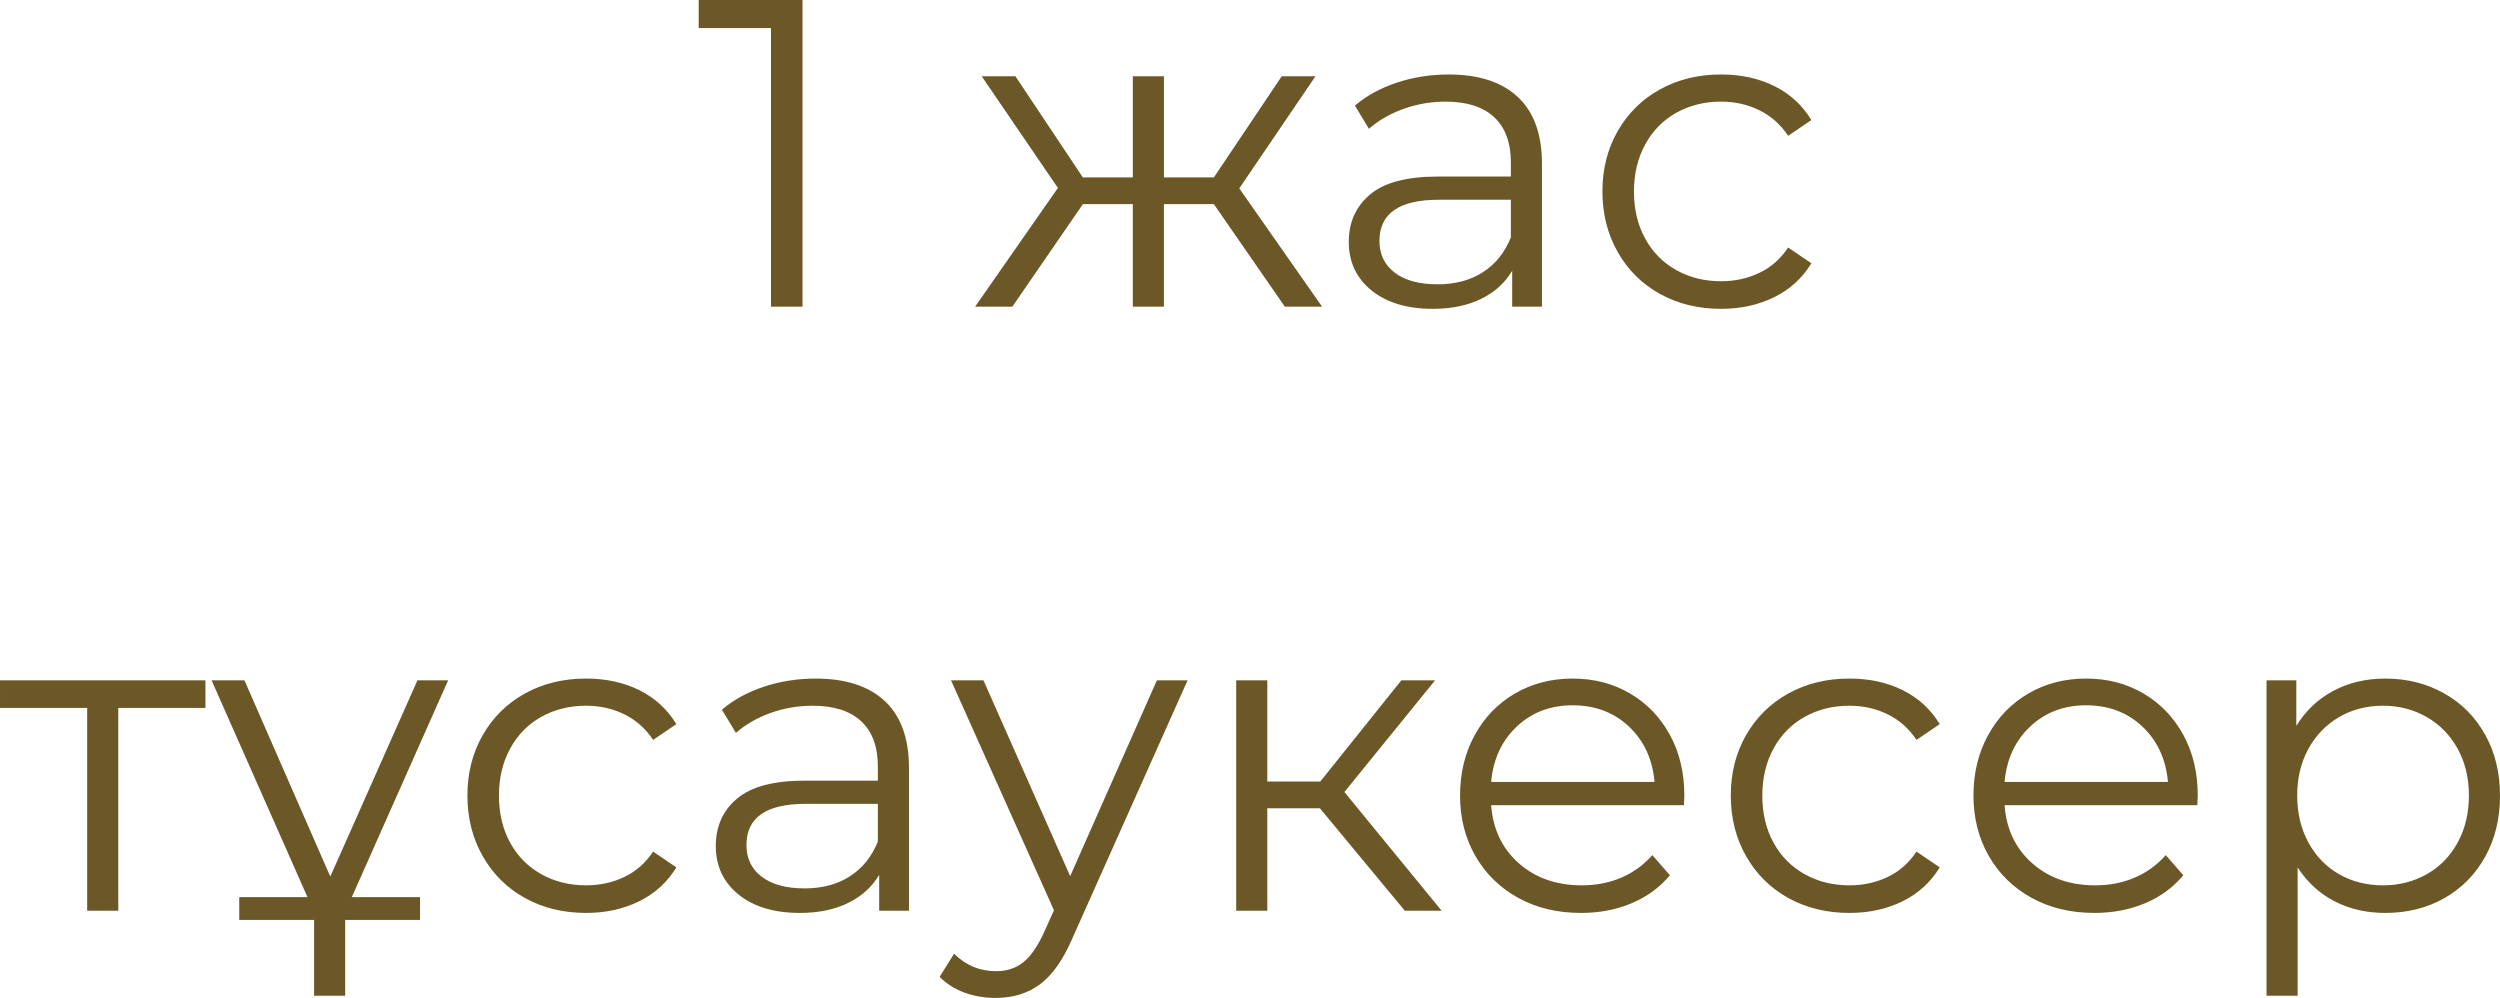
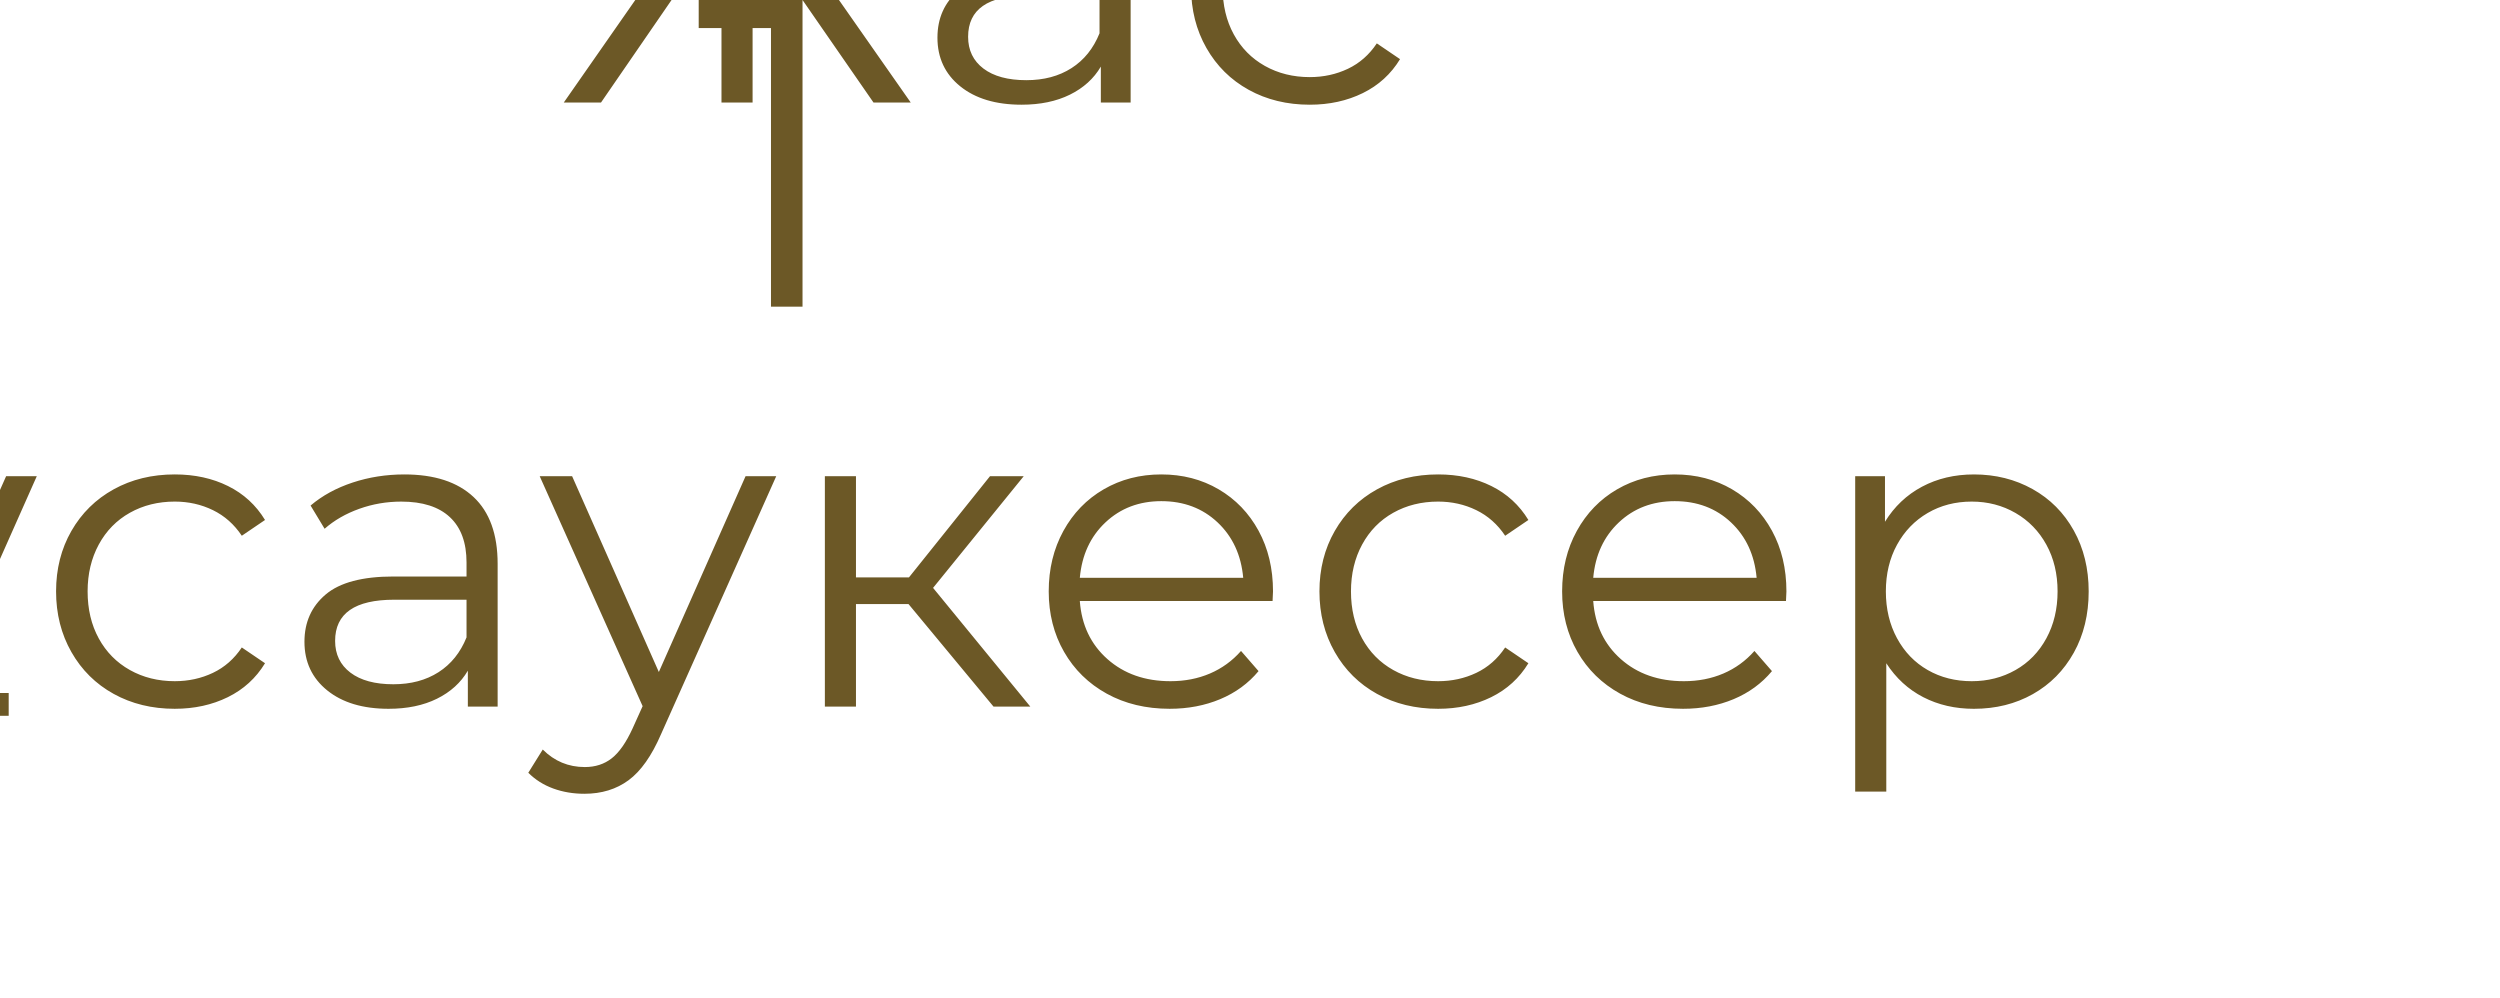
<svg xmlns="http://www.w3.org/2000/svg" xml:space="preserve" width="105.17mm" height="41.98mm" version="1.1" style="shape-rendering:geometricPrecision; text-rendering:geometricPrecision; image-rendering:optimizeQuality; fill-rule:evenodd; clip-rule:evenodd" viewBox="0 0 10417.92 4158.4">
  <defs>
    <style type="text/css"> .fil0 {fill:#6C5826;fill-rule:nonzero} </style>
  </defs>
  <g id="Слой_x0020_1">
-     <path class="fil0" d="M3344.25 0l0 1277.83 -131.44 0 0 -1161 -301.19 0 0 -116.83 432.63 0zm1714.11 850.67l-208.1 0 0 427.16 -129.61 0 0 -427.16 -208.11 0 -293.89 427.16 -155.16 0 345.01 -494.7 -317.63 -465.49 140.56 0 281.12 421.69 208.11 0 0 -421.69 129.61 0 0 421.69 208.1 0 282.95 -421.69 140.56 0 -317.64 467.32 345.02 492.87 -155.16 0 -295.73 -427.16zm978.45 -540.34c125.35,0 221.48,31.34 288.43,94.02 66.93,62.67 100.4,155.46 100.4,278.38l0 595.1 -124.13 0 0 -149.69c-29.21,49.9 -72.1,88.83 -128.7,116.83 -56.59,27.99 -123.83,41.98 -201.71,41.98 -107.1,0 -192.29,-25.56 -255.57,-76.66 -63.28,-51.11 -94.93,-118.66 -94.93,-202.63 0,-81.53 29.52,-147.25 88.54,-197.14 59.02,-49.91 153.03,-74.85 282.04,-74.85l304.85 0 0 -58.41c0,-82.75 -23.12,-145.73 -69.37,-188.93 -46.24,-43.21 -113.79,-64.8 -202.62,-64.8 -60.85,0 -119.27,10.03 -175.24,30.11 -55.99,20.08 -104.05,47.77 -144.22,83.06l-58.41 -96.75c48.68,-41.38 107.1,-73.32 175.24,-95.84 68.15,-22.52 139.96,-33.77 215.41,-33.77zm-45.64 874.4c73.02,0 135.69,-16.74 188.02,-50.2 52.33,-33.47 91.27,-81.84 116.83,-145.13l0 -156.99 -301.2 0c-164.29,0 -246.44,57.2 -246.44,171.6 0,55.98 21.3,100.09 63.89,132.34 42.59,32.25 102.23,48.38 178.9,48.38zm1181.08 102.22c-94.93,0 -179.81,-20.68 -254.66,-62.06 -74.84,-41.38 -133.56,-99.49 -176.15,-174.33 -42.59,-74.85 -63.89,-159.13 -63.89,-252.83 0,-93.71 21.3,-177.68 63.89,-251.91 42.59,-74.24 101.32,-132.04 176.15,-173.42 74.85,-41.38 159.73,-62.07 254.66,-62.07 82.75,0 156.68,16.13 221.79,48.38 65.11,32.24 116.53,79.4 154.25,141.46l-96.75 65.72c-31.64,-47.47 -71.8,-83.06 -120.48,-106.79 -48.68,-23.73 -101.61,-35.59 -158.81,-35.59 -69.37,0 -131.74,15.51 -187.11,46.55 -55.37,31.03 -98.57,75.15 -129.61,132.34 -31.03,57.2 -46.55,122.31 -46.55,195.33 0,74.23 15.51,139.64 46.55,196.23 31.03,56.59 74.23,100.4 129.61,131.43 55.37,31.03 117.74,46.56 187.11,46.56 57.2,0 110.13,-11.57 158.81,-34.69 48.69,-23.12 88.84,-58.41 120.48,-105.87l96.75 65.71c-37.72,62.07 -89.45,109.22 -155.16,141.47 -65.71,32.25 -139.34,48.37 -220.88,48.37zm-6316.11 1663l-363.26 0 0 845.19 -129.61 0 0 -845.19 -363.26 0 0 -115.01 856.14 0 0 115.01zm582.32 850.67l0 348.66 -129.61 0 0 -348.66 -427.16 -965.67 136.91 0 357.8 817.81 363.26 -817.81 127.78 0 -428.99 965.67zm-441.46 -62.07l753.31 0 0 94.93 -753.31 0 0 -94.93zm1445.47 65.71c-94.93,0 -179.81,-20.68 -254.66,-62.06 -74.84,-41.38 -133.56,-99.49 -176.15,-174.33 -42.59,-74.85 -63.89,-159.13 -63.89,-252.83 0,-93.71 21.3,-177.68 63.89,-251.91 42.59,-74.24 101.32,-132.04 176.15,-173.42 74.85,-41.38 159.73,-62.07 254.66,-62.07 82.75,0 156.68,16.13 221.79,48.38 65.11,32.24 116.53,79.4 154.25,141.46l-96.75 65.72c-31.64,-47.47 -71.8,-83.06 -120.48,-106.79 -48.68,-23.73 -101.61,-35.59 -158.81,-35.59 -69.37,0 -131.74,15.51 -187.11,46.55 -55.37,31.03 -98.57,75.15 -129.61,132.34 -31.03,57.2 -46.55,122.31 -46.55,195.33 0,74.23 15.51,139.64 46.55,196.23 31.03,56.59 74.23,100.4 129.61,131.43 55.37,31.03 117.74,46.56 187.11,46.56 57.2,0 110.13,-11.57 158.81,-34.69 48.69,-23.12 88.84,-58.41 120.48,-105.87l96.75 65.71c-37.72,62.07 -89.45,109.22 -155.16,141.47 -65.71,32.25 -139.34,48.37 -220.88,48.37zm956.54 -976.62c125.35,0 221.48,31.34 288.43,94.02 66.93,62.67 100.4,155.46 100.4,278.38l0 595.1 -124.13 0 0 -149.69c-29.21,49.9 -72.1,88.83 -128.7,116.83 -56.59,27.99 -123.83,41.98 -201.71,41.98 -107.1,0 -192.29,-25.56 -255.57,-76.66 -63.28,-51.11 -94.93,-118.66 -94.93,-202.63 0,-81.53 29.52,-147.25 88.54,-197.14 59.02,-49.91 153.03,-74.85 282.04,-74.85l304.85 0 0 -58.41c0,-82.75 -23.12,-145.73 -69.37,-188.93 -46.24,-43.21 -113.79,-64.8 -202.62,-64.8 -60.85,0 -119.27,10.03 -175.24,30.11 -55.99,20.08 -104.05,47.77 -144.22,83.06l-58.41 -96.75c48.68,-41.38 107.1,-73.32 175.24,-95.84 68.15,-22.52 139.96,-33.77 215.41,-33.77zm-45.64 874.4c73.02,0 135.69,-16.74 188.02,-50.2 52.33,-33.47 91.27,-81.84 116.83,-145.13l0 -156.99 -301.2 0c-164.29,0 -246.44,57.2 -246.44,171.6 0,55.98 21.3,100.09 63.89,132.34 42.59,32.25 102.23,48.38 178.9,48.38zm1595.45 -867.1l-480.09 1075.2c-38.95,90.05 -83.97,153.95 -135.09,191.68 -51.11,37.72 -112.57,56.58 -184.38,56.58 -46.24,0 -89.45,-7.3 -129.61,-21.9 -40.16,-14.6 -74.85,-36.51 -104.05,-65.71l60.24 -96.75c48.68,48.68 107.1,73.02 175.24,73.02 43.81,0 81.24,-12.16 112.27,-36.51 31.03,-24.34 59.93,-65.71 86.71,-124.13l41.99 -93.09 -428.99 -958.37 135.09 0 361.44 815.99 361.44 -815.99 127.78 0zm551.3 533.04l-219.06 0 0 427.16 -129.61 0 0 -960.2 129.61 0 0 421.69 220.88 0 337.71 -421.69 140.56 0 -377.88 465.49 405.26 494.7 -153.33 0 -354.14 -427.16zm1516.96 -12.78l-803.21 0c7.3,99.79 45.64,180.41 115.01,241.87 69.37,61.46 156.99,92.19 262.87,92.19 59.63,0 114.39,-10.65 164.29,-31.95 49.9,-21.3 93.1,-52.64 129.61,-94.02l73.03 83.97c-42.59,51.11 -95.84,90.05 -159.73,116.83 -63.89,26.78 -134.17,40.16 -210.84,40.16 -98.57,0 -185.89,-20.99 -261.95,-62.97 -76.07,-41.99 -135.39,-100.1 -177.99,-174.33 -42.59,-74.24 -63.89,-158.22 -63.89,-251.91 0,-93.71 20.39,-177.68 61.16,-251.91 40.76,-74.24 96.75,-132.04 167.94,-173.42 71.19,-41.38 151.2,-62.07 240.05,-62.07 88.83,0 168.55,20.69 239.14,62.07 70.59,41.38 125.95,98.88 166.12,172.5 40.16,73.63 60.24,157.91 60.24,252.83l-1.82 40.16zm-463.67 -416.21c-92.49,0 -170.07,29.52 -232.75,88.54 -62.67,59.02 -98.28,136 -106.79,230.92l680.9 0c-8.52,-94.93 -44.12,-171.9 -106.79,-230.92 -62.67,-59.02 -140.86,-88.54 -234.57,-88.54zm1153.7 865.27c-94.93,0 -179.81,-20.68 -254.66,-62.06 -74.84,-41.38 -133.56,-99.49 -176.15,-174.33 -42.59,-74.85 -63.89,-159.13 -63.89,-252.83 0,-93.71 21.3,-177.68 63.89,-251.91 42.59,-74.24 101.32,-132.04 176.15,-173.42 74.85,-41.38 159.73,-62.07 254.66,-62.07 82.75,0 156.68,16.13 221.79,48.38 65.11,32.24 116.53,79.4 154.25,141.46l-96.75 65.72c-31.64,-47.47 -71.8,-83.06 -120.48,-106.79 -48.68,-23.73 -101.61,-35.59 -158.81,-35.59 -69.37,0 -131.74,15.51 -187.11,46.55 -55.37,31.03 -98.57,75.15 -129.61,132.34 -31.03,57.2 -46.55,122.31 -46.55,195.33 0,74.23 15.51,139.64 46.55,196.23 31.03,56.59 74.23,100.4 129.61,131.43 55.37,31.03 117.74,46.56 187.11,46.56 57.2,0 110.13,-11.57 158.81,-34.69 48.69,-23.12 88.84,-58.41 120.48,-105.87l96.75 65.71c-37.72,62.07 -89.45,109.22 -155.16,141.47 -65.71,32.25 -139.34,48.37 -220.88,48.37zm1449.42 -449.06l-803.21 0c7.3,99.79 45.64,180.41 115.01,241.87 69.37,61.46 156.99,92.19 262.87,92.19 59.63,0 114.39,-10.65 164.29,-31.95 49.9,-21.3 93.1,-52.64 129.61,-94.02l73.03 83.97c-42.59,51.11 -95.84,90.05 -159.73,116.83 -63.89,26.78 -134.17,40.16 -210.84,40.16 -98.57,0 -185.89,-20.99 -261.95,-62.97 -76.07,-41.99 -135.39,-100.1 -177.99,-174.33 -42.59,-74.24 -63.89,-158.22 -63.89,-251.91 0,-93.71 20.39,-177.68 61.16,-251.91 40.76,-74.24 96.75,-132.04 167.94,-173.42 71.19,-41.38 151.2,-62.07 240.05,-62.07 88.83,0 168.55,20.69 239.14,62.07 70.59,41.38 125.95,98.88 166.12,172.5 40.16,73.63 60.24,157.91 60.24,252.83l-1.82 40.16zm-463.67 -416.21c-92.49,0 -170.07,29.52 -232.75,88.54 -62.67,59.02 -98.28,136 -106.79,230.92l680.9 0c-8.52,-94.93 -44.12,-171.9 -106.79,-230.92 -62.67,-59.02 -140.86,-88.54 -234.57,-88.54zm1246.79 -111.35c90.06,0 171.6,20.39 244.61,61.15 73.03,40.77 130.22,98.28 171.6,172.51 41.38,74.23 62.06,158.82 62.06,253.75 0,96.14 -20.68,181.33 -62.06,255.56 -41.38,74.23 -98.28,131.74 -170.69,172.51 -72.41,40.77 -154.25,61.15 -245.52,61.15 -77.88,0 -148.16,-16.12 -210.83,-48.37 -62.67,-32.25 -114.09,-79.4 -154.25,-141.47l0 534.86 -129.61 0 0 -1314.34 124.13 0 0 189.85c38.94,-63.29 90.36,-111.96 154.25,-146.04 63.89,-34.08 136,-51.11 216.31,-51.11zm-9.12 861.62c66.93,0 127.78,-15.52 182.54,-46.56 54.77,-31.02 97.66,-75.15 128.7,-132.34 31.03,-57.2 46.55,-122.31 46.55,-195.32 0,-73.03 -15.51,-137.83 -46.55,-194.42 -31.03,-56.58 -73.93,-100.7 -128.7,-132.34 -54.76,-31.64 -115.61,-47.46 -182.54,-47.46 -68.15,0 -129.31,15.82 -183.46,47.46 -54.15,31.64 -96.75,75.76 -127.77,132.34 -31.03,56.59 -46.56,121.4 -46.56,194.42 0,73.02 15.52,138.13 46.56,195.32 31.02,57.2 73.62,101.32 127.77,132.34 54.15,31.03 115.31,46.56 183.46,46.56z" />
+     <path class="fil0" d="M3344.25 0l0 1277.83 -131.44 0 0 -1161 -301.19 0 0 -116.83 432.63 0zl-208.1 0 0 427.16 -129.61 0 0 -427.16 -208.11 0 -293.89 427.16 -155.16 0 345.01 -494.7 -317.63 -465.49 140.56 0 281.12 421.69 208.11 0 0 -421.69 129.61 0 0 421.69 208.1 0 282.95 -421.69 140.56 0 -317.64 467.32 345.02 492.87 -155.16 0 -295.73 -427.16zm978.45 -540.34c125.35,0 221.48,31.34 288.43,94.02 66.93,62.67 100.4,155.46 100.4,278.38l0 595.1 -124.13 0 0 -149.69c-29.21,49.9 -72.1,88.83 -128.7,116.83 -56.59,27.99 -123.83,41.98 -201.71,41.98 -107.1,0 -192.29,-25.56 -255.57,-76.66 -63.28,-51.11 -94.93,-118.66 -94.93,-202.63 0,-81.53 29.52,-147.25 88.54,-197.14 59.02,-49.91 153.03,-74.85 282.04,-74.85l304.85 0 0 -58.41c0,-82.75 -23.12,-145.73 -69.37,-188.93 -46.24,-43.21 -113.79,-64.8 -202.62,-64.8 -60.85,0 -119.27,10.03 -175.24,30.11 -55.99,20.08 -104.05,47.77 -144.22,83.06l-58.41 -96.75c48.68,-41.38 107.1,-73.32 175.24,-95.84 68.15,-22.52 139.96,-33.77 215.41,-33.77zm-45.64 874.4c73.02,0 135.69,-16.74 188.02,-50.2 52.33,-33.47 91.27,-81.84 116.83,-145.13l0 -156.99 -301.2 0c-164.29,0 -246.44,57.2 -246.44,171.6 0,55.98 21.3,100.09 63.89,132.34 42.59,32.25 102.23,48.38 178.9,48.38zm1181.08 102.22c-94.93,0 -179.81,-20.68 -254.66,-62.06 -74.84,-41.38 -133.56,-99.49 -176.15,-174.33 -42.59,-74.85 -63.89,-159.13 -63.89,-252.83 0,-93.71 21.3,-177.68 63.89,-251.91 42.59,-74.24 101.32,-132.04 176.15,-173.42 74.85,-41.38 159.73,-62.07 254.66,-62.07 82.75,0 156.68,16.13 221.79,48.38 65.11,32.24 116.53,79.4 154.25,141.46l-96.75 65.72c-31.64,-47.47 -71.8,-83.06 -120.48,-106.79 -48.68,-23.73 -101.61,-35.59 -158.81,-35.59 -69.37,0 -131.74,15.51 -187.11,46.55 -55.37,31.03 -98.57,75.15 -129.61,132.34 -31.03,57.2 -46.55,122.31 -46.55,195.33 0,74.23 15.51,139.64 46.55,196.23 31.03,56.59 74.23,100.4 129.61,131.43 55.37,31.03 117.74,46.56 187.11,46.56 57.2,0 110.13,-11.57 158.81,-34.69 48.69,-23.12 88.84,-58.41 120.48,-105.87l96.75 65.71c-37.72,62.07 -89.45,109.22 -155.16,141.47 -65.71,32.25 -139.34,48.37 -220.88,48.37zm-6316.11 1663l-363.26 0 0 845.19 -129.61 0 0 -845.19 -363.26 0 0 -115.01 856.14 0 0 115.01zm582.32 850.67l0 348.66 -129.61 0 0 -348.66 -427.16 -965.67 136.91 0 357.8 817.81 363.26 -817.81 127.78 0 -428.99 965.67zm-441.46 -62.07l753.31 0 0 94.93 -753.31 0 0 -94.93zm1445.47 65.71c-94.93,0 -179.81,-20.68 -254.66,-62.06 -74.84,-41.38 -133.56,-99.49 -176.15,-174.33 -42.59,-74.85 -63.89,-159.13 -63.89,-252.83 0,-93.71 21.3,-177.68 63.89,-251.91 42.59,-74.24 101.32,-132.04 176.15,-173.42 74.85,-41.38 159.73,-62.07 254.66,-62.07 82.75,0 156.68,16.13 221.79,48.38 65.11,32.24 116.53,79.4 154.25,141.46l-96.75 65.72c-31.64,-47.47 -71.8,-83.06 -120.48,-106.79 -48.68,-23.73 -101.61,-35.59 -158.81,-35.59 -69.37,0 -131.74,15.51 -187.11,46.55 -55.37,31.03 -98.57,75.15 -129.61,132.34 -31.03,57.2 -46.55,122.31 -46.55,195.33 0,74.23 15.51,139.64 46.55,196.23 31.03,56.59 74.23,100.4 129.61,131.43 55.37,31.03 117.74,46.56 187.11,46.56 57.2,0 110.13,-11.57 158.81,-34.69 48.69,-23.12 88.84,-58.41 120.48,-105.87l96.75 65.71c-37.72,62.07 -89.45,109.22 -155.16,141.47 -65.71,32.25 -139.34,48.37 -220.88,48.37zm956.54 -976.62c125.35,0 221.48,31.34 288.43,94.02 66.93,62.67 100.4,155.46 100.4,278.38l0 595.1 -124.13 0 0 -149.69c-29.21,49.9 -72.1,88.83 -128.7,116.83 -56.59,27.99 -123.83,41.98 -201.71,41.98 -107.1,0 -192.29,-25.56 -255.57,-76.66 -63.28,-51.11 -94.93,-118.66 -94.93,-202.63 0,-81.53 29.52,-147.25 88.54,-197.14 59.02,-49.91 153.03,-74.85 282.04,-74.85l304.85 0 0 -58.41c0,-82.75 -23.12,-145.73 -69.37,-188.93 -46.24,-43.21 -113.79,-64.8 -202.62,-64.8 -60.85,0 -119.27,10.03 -175.24,30.11 -55.99,20.08 -104.05,47.77 -144.22,83.06l-58.41 -96.75c48.68,-41.38 107.1,-73.32 175.24,-95.84 68.15,-22.52 139.96,-33.77 215.41,-33.77zm-45.64 874.4c73.02,0 135.69,-16.74 188.02,-50.2 52.33,-33.47 91.27,-81.84 116.83,-145.13l0 -156.99 -301.2 0c-164.29,0 -246.44,57.2 -246.44,171.6 0,55.98 21.3,100.09 63.89,132.34 42.59,32.25 102.23,48.38 178.9,48.38zm1595.45 -867.1l-480.09 1075.2c-38.95,90.05 -83.97,153.95 -135.09,191.68 -51.11,37.72 -112.57,56.58 -184.38,56.58 -46.24,0 -89.45,-7.3 -129.61,-21.9 -40.16,-14.6 -74.85,-36.51 -104.05,-65.71l60.24 -96.75c48.68,48.68 107.1,73.02 175.24,73.02 43.81,0 81.24,-12.16 112.27,-36.51 31.03,-24.34 59.93,-65.71 86.71,-124.13l41.99 -93.09 -428.99 -958.37 135.09 0 361.44 815.99 361.44 -815.99 127.78 0zm551.3 533.04l-219.06 0 0 427.16 -129.61 0 0 -960.2 129.61 0 0 421.69 220.88 0 337.71 -421.69 140.56 0 -377.88 465.49 405.26 494.7 -153.33 0 -354.14 -427.16zm1516.96 -12.78l-803.21 0c7.3,99.79 45.64,180.41 115.01,241.87 69.37,61.46 156.99,92.19 262.87,92.19 59.63,0 114.39,-10.65 164.29,-31.95 49.9,-21.3 93.1,-52.64 129.61,-94.02l73.03 83.97c-42.59,51.11 -95.84,90.05 -159.73,116.83 -63.89,26.78 -134.17,40.16 -210.84,40.16 -98.57,0 -185.89,-20.99 -261.95,-62.97 -76.07,-41.99 -135.39,-100.1 -177.99,-174.33 -42.59,-74.24 -63.89,-158.22 -63.89,-251.91 0,-93.71 20.39,-177.68 61.16,-251.91 40.76,-74.24 96.75,-132.04 167.94,-173.42 71.19,-41.38 151.2,-62.07 240.05,-62.07 88.83,0 168.55,20.69 239.14,62.07 70.59,41.38 125.95,98.88 166.12,172.5 40.16,73.63 60.24,157.91 60.24,252.83l-1.82 40.16zm-463.67 -416.21c-92.49,0 -170.07,29.52 -232.75,88.54 -62.67,59.02 -98.28,136 -106.79,230.92l680.9 0c-8.52,-94.93 -44.12,-171.9 -106.79,-230.92 -62.67,-59.02 -140.86,-88.54 -234.57,-88.54zm1153.7 865.27c-94.93,0 -179.81,-20.68 -254.66,-62.06 -74.84,-41.38 -133.56,-99.49 -176.15,-174.33 -42.59,-74.85 -63.89,-159.13 -63.89,-252.83 0,-93.71 21.3,-177.68 63.89,-251.91 42.59,-74.24 101.32,-132.04 176.15,-173.42 74.85,-41.38 159.73,-62.07 254.66,-62.07 82.75,0 156.68,16.13 221.79,48.38 65.11,32.24 116.53,79.4 154.25,141.46l-96.75 65.72c-31.64,-47.47 -71.8,-83.06 -120.48,-106.79 -48.68,-23.73 -101.61,-35.59 -158.81,-35.59 -69.37,0 -131.74,15.51 -187.11,46.55 -55.37,31.03 -98.57,75.15 -129.61,132.34 -31.03,57.2 -46.55,122.31 -46.55,195.33 0,74.23 15.51,139.64 46.55,196.23 31.03,56.59 74.23,100.4 129.61,131.43 55.37,31.03 117.74,46.56 187.11,46.56 57.2,0 110.13,-11.57 158.81,-34.69 48.69,-23.12 88.84,-58.41 120.48,-105.87l96.75 65.71c-37.72,62.07 -89.45,109.22 -155.16,141.47 -65.71,32.25 -139.34,48.37 -220.88,48.37zm1449.42 -449.06l-803.21 0c7.3,99.79 45.64,180.41 115.01,241.87 69.37,61.46 156.99,92.19 262.87,92.19 59.63,0 114.39,-10.65 164.29,-31.95 49.9,-21.3 93.1,-52.64 129.61,-94.02l73.03 83.97c-42.59,51.11 -95.84,90.05 -159.73,116.83 -63.89,26.78 -134.17,40.16 -210.84,40.16 -98.57,0 -185.89,-20.99 -261.95,-62.97 -76.07,-41.99 -135.39,-100.1 -177.99,-174.33 -42.59,-74.24 -63.89,-158.22 -63.89,-251.91 0,-93.71 20.39,-177.68 61.16,-251.91 40.76,-74.24 96.75,-132.04 167.94,-173.42 71.19,-41.38 151.2,-62.07 240.05,-62.07 88.83,0 168.55,20.69 239.14,62.07 70.59,41.38 125.95,98.88 166.12,172.5 40.16,73.63 60.24,157.91 60.24,252.83l-1.82 40.16zm-463.67 -416.21c-92.49,0 -170.07,29.52 -232.75,88.54 -62.67,59.02 -98.28,136 -106.79,230.92l680.9 0c-8.52,-94.93 -44.12,-171.9 -106.79,-230.92 -62.67,-59.02 -140.86,-88.54 -234.57,-88.54zm1246.79 -111.35c90.06,0 171.6,20.39 244.61,61.15 73.03,40.77 130.22,98.28 171.6,172.51 41.38,74.23 62.06,158.82 62.06,253.75 0,96.14 -20.68,181.33 -62.06,255.56 -41.38,74.23 -98.28,131.74 -170.69,172.51 -72.41,40.77 -154.25,61.15 -245.52,61.15 -77.88,0 -148.16,-16.12 -210.83,-48.37 -62.67,-32.25 -114.09,-79.4 -154.25,-141.47l0 534.86 -129.61 0 0 -1314.34 124.13 0 0 189.85c38.94,-63.29 90.36,-111.96 154.25,-146.04 63.89,-34.08 136,-51.11 216.31,-51.11zm-9.12 861.62c66.93,0 127.78,-15.52 182.54,-46.56 54.77,-31.02 97.66,-75.15 128.7,-132.34 31.03,-57.2 46.55,-122.31 46.55,-195.32 0,-73.03 -15.51,-137.83 -46.55,-194.42 -31.03,-56.58 -73.93,-100.7 -128.7,-132.34 -54.76,-31.64 -115.61,-47.46 -182.54,-47.46 -68.15,0 -129.31,15.82 -183.46,47.46 -54.15,31.64 -96.75,75.76 -127.77,132.34 -31.03,56.59 -46.56,121.4 -46.56,194.42 0,73.02 15.52,138.13 46.56,195.32 31.02,57.2 73.62,101.32 127.77,132.34 54.15,31.03 115.31,46.56 183.46,46.56z" />
  </g>
</svg>